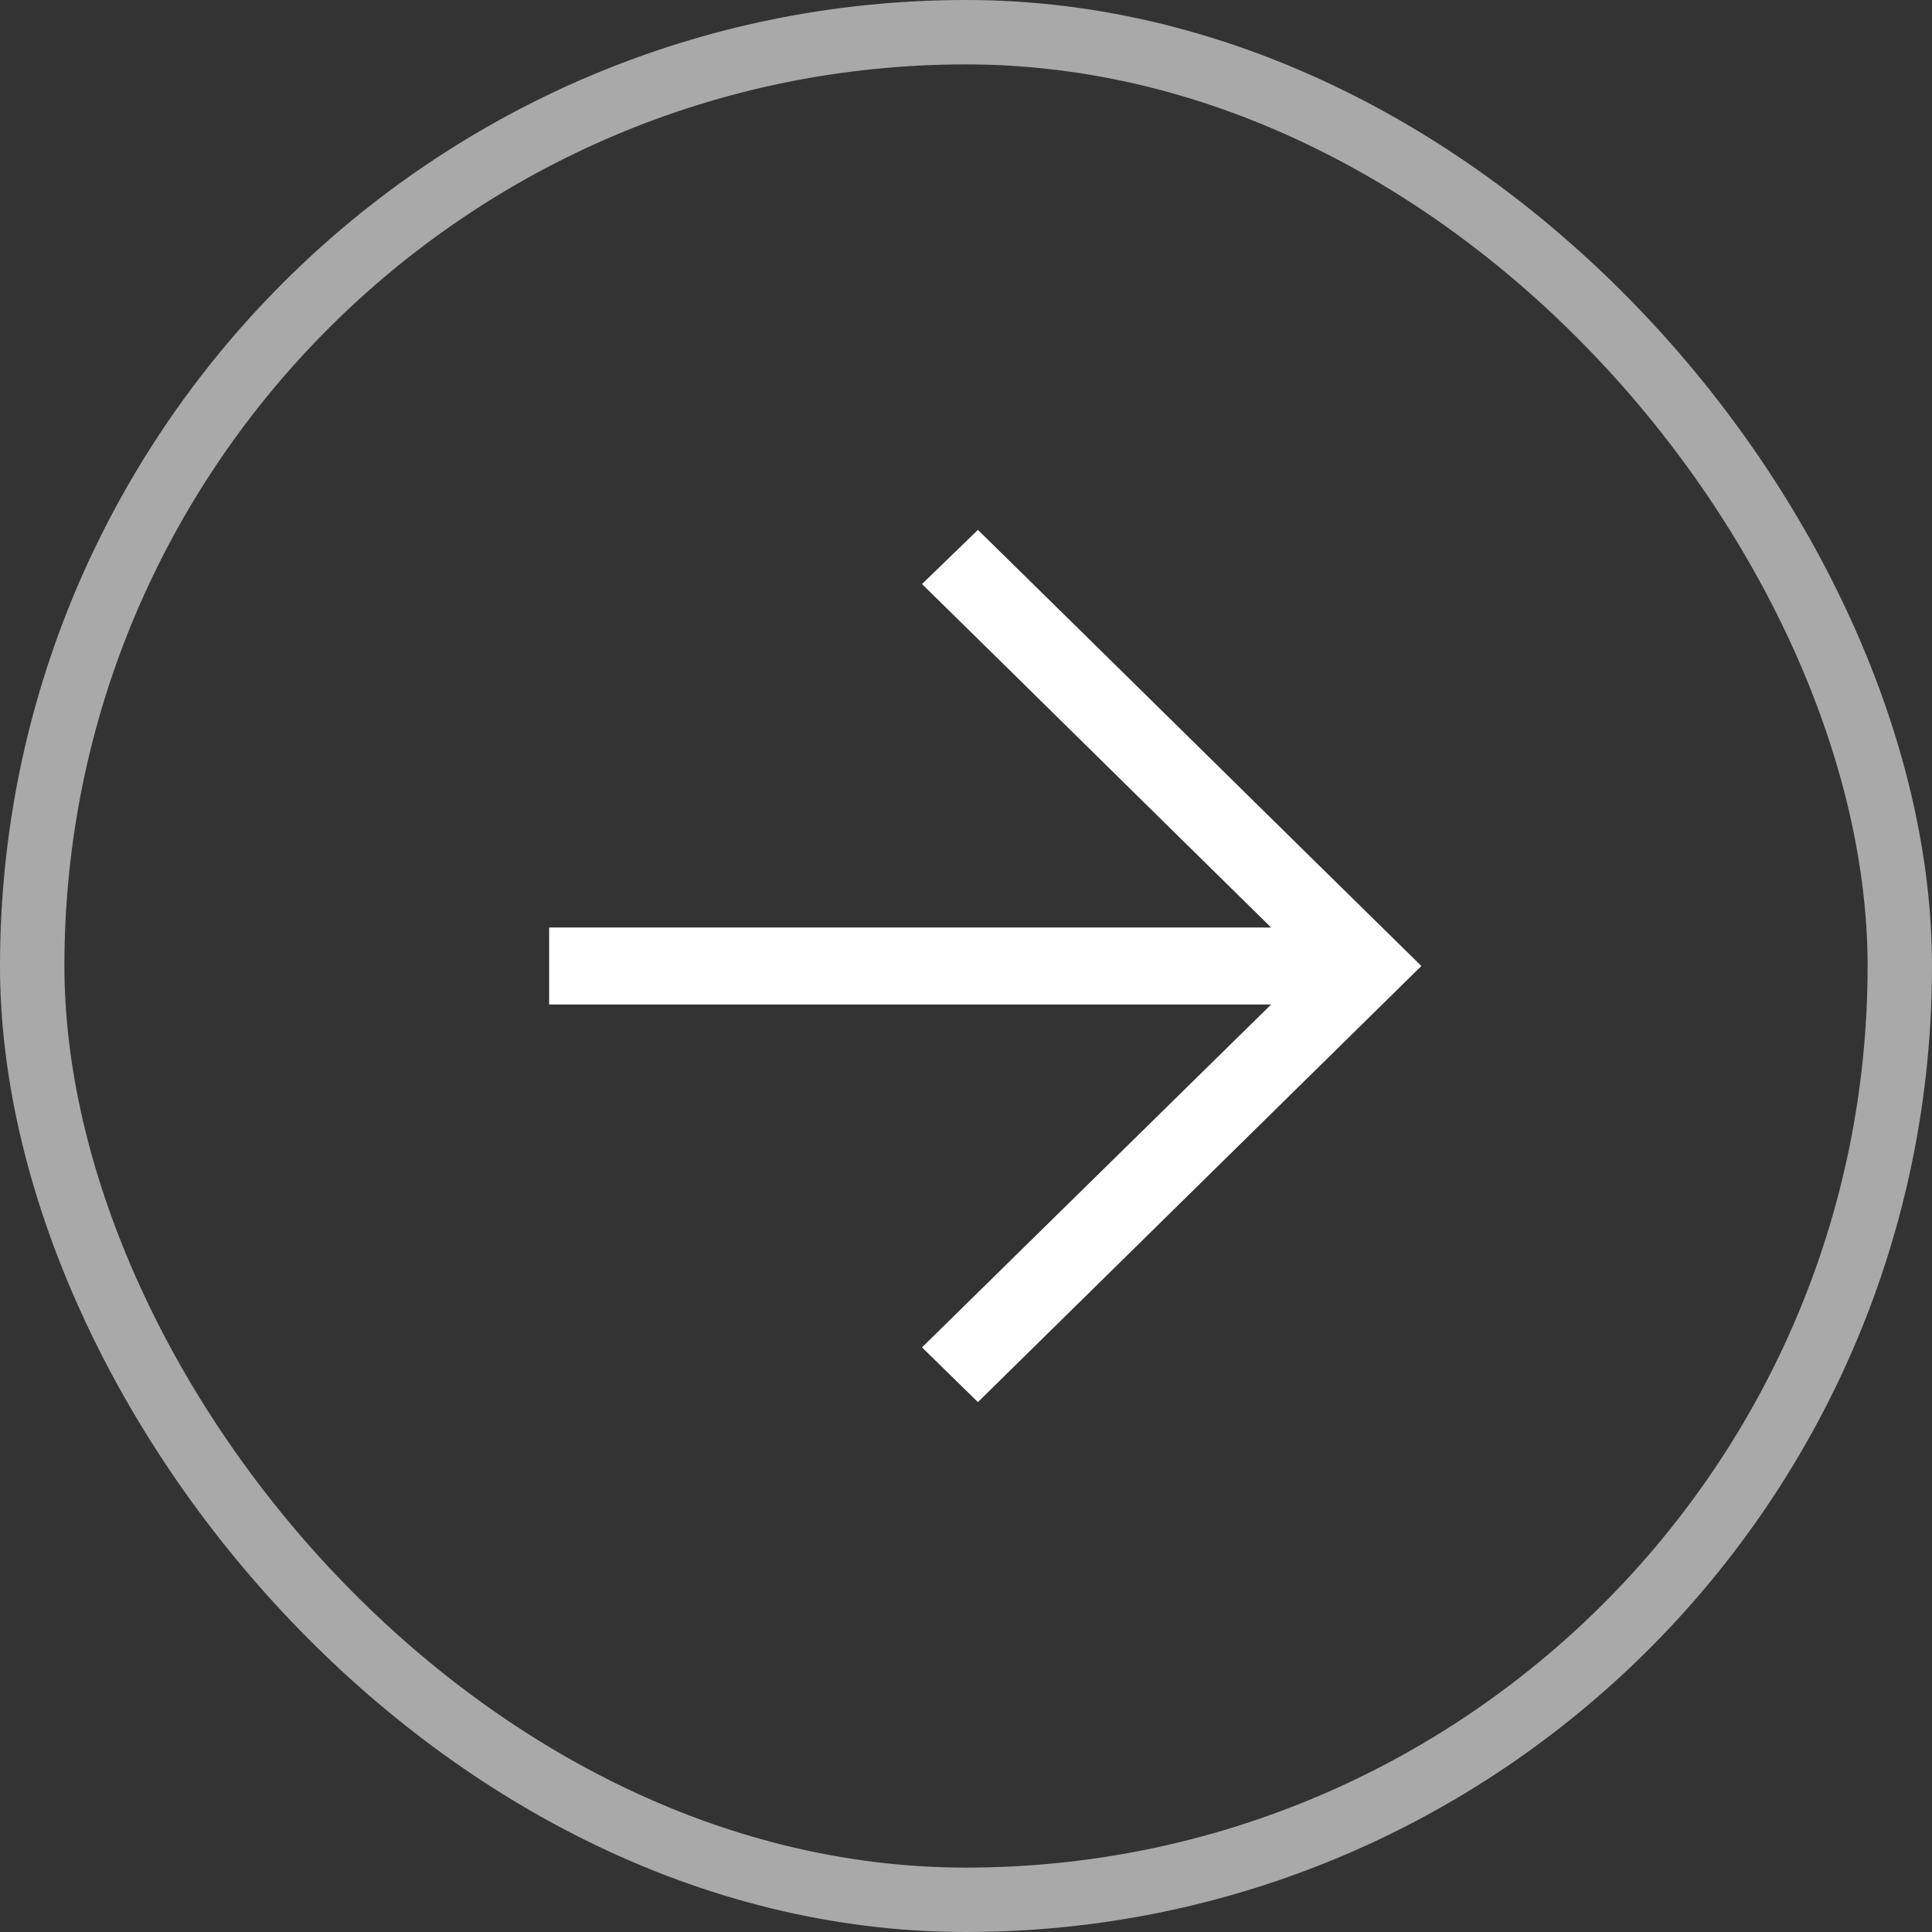
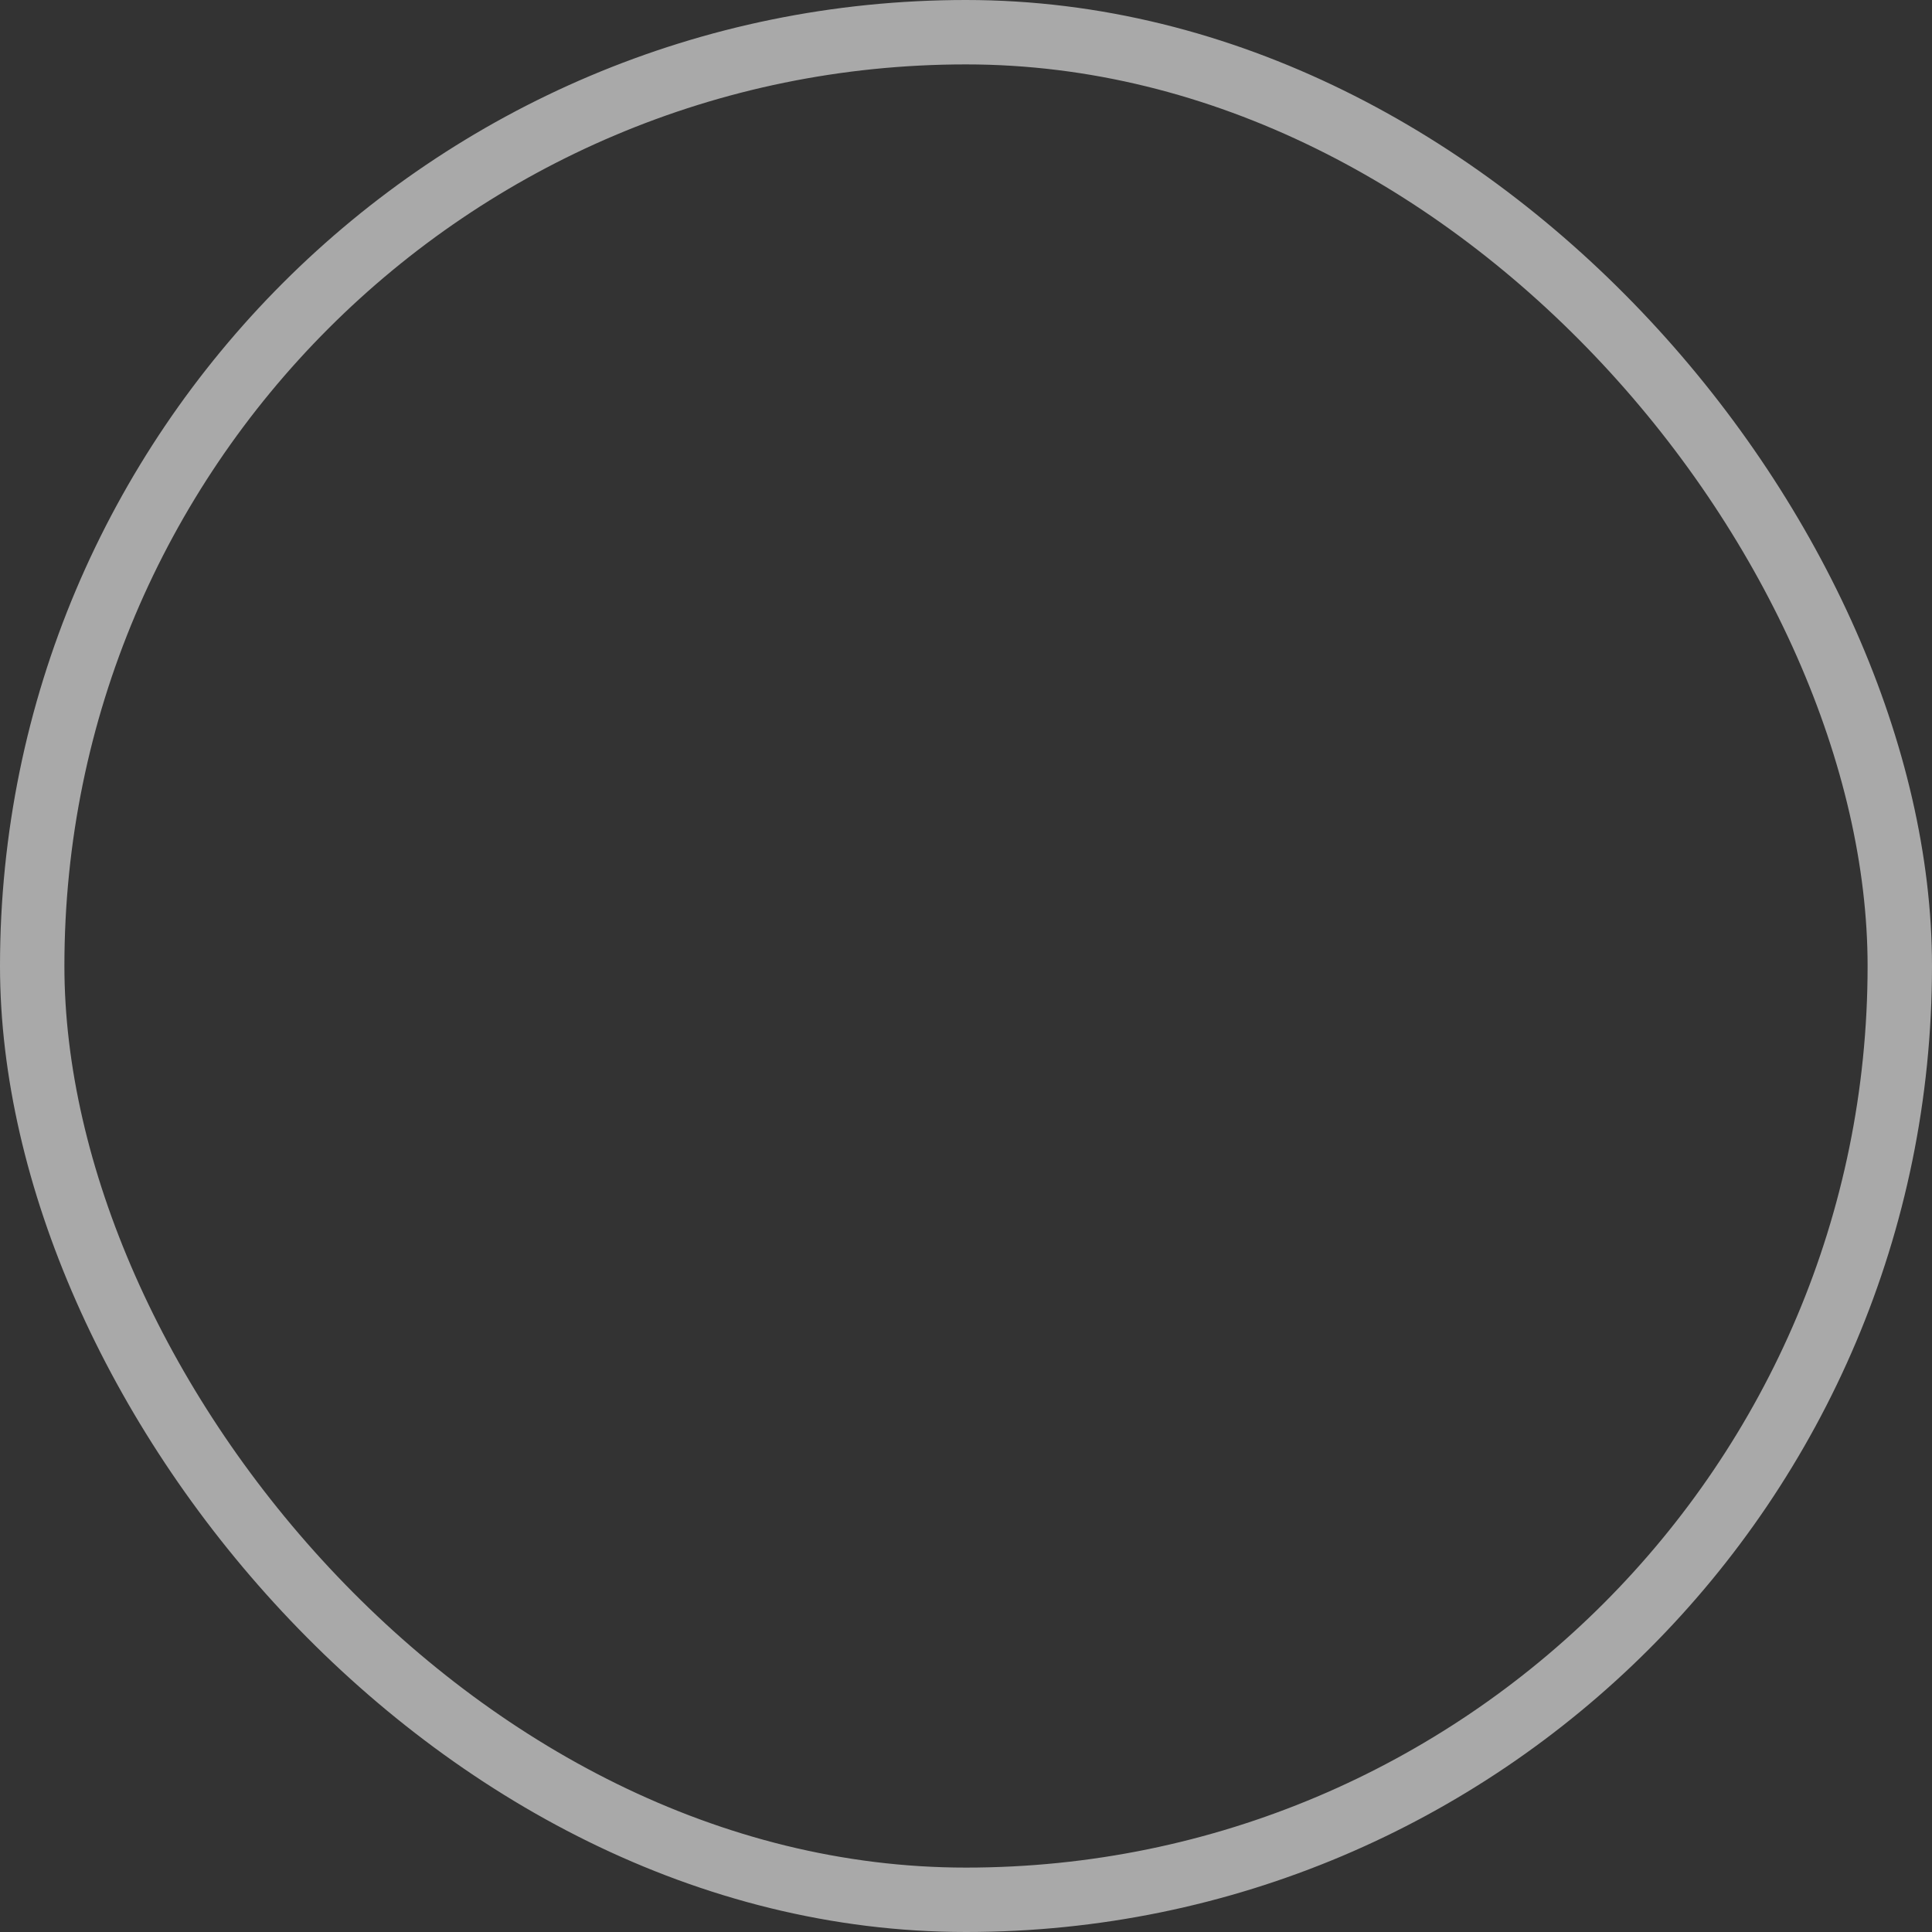
<svg xmlns="http://www.w3.org/2000/svg" width="30" height="30" viewBox="0 0 30 30" fill="none">
  <rect x="0" y="0" width="30" height="30" fill="#333333" stroke="none" />
  <rect x="0.5" y="0.5" width="29" height="29" rx="14.5" stroke="#A9A9A9" />
-   <path d="M15.185 21.772L22.071 15C20.344 13.306 16.913 9.922 15.185 8.228L14.317 9.069C15.87 10.592 17.925 12.622 19.738 14.402L8.527 14.402L8.527 15.598L19.738 15.598L14.317 20.922L15.185 21.772Z" fill="white" />
</svg>